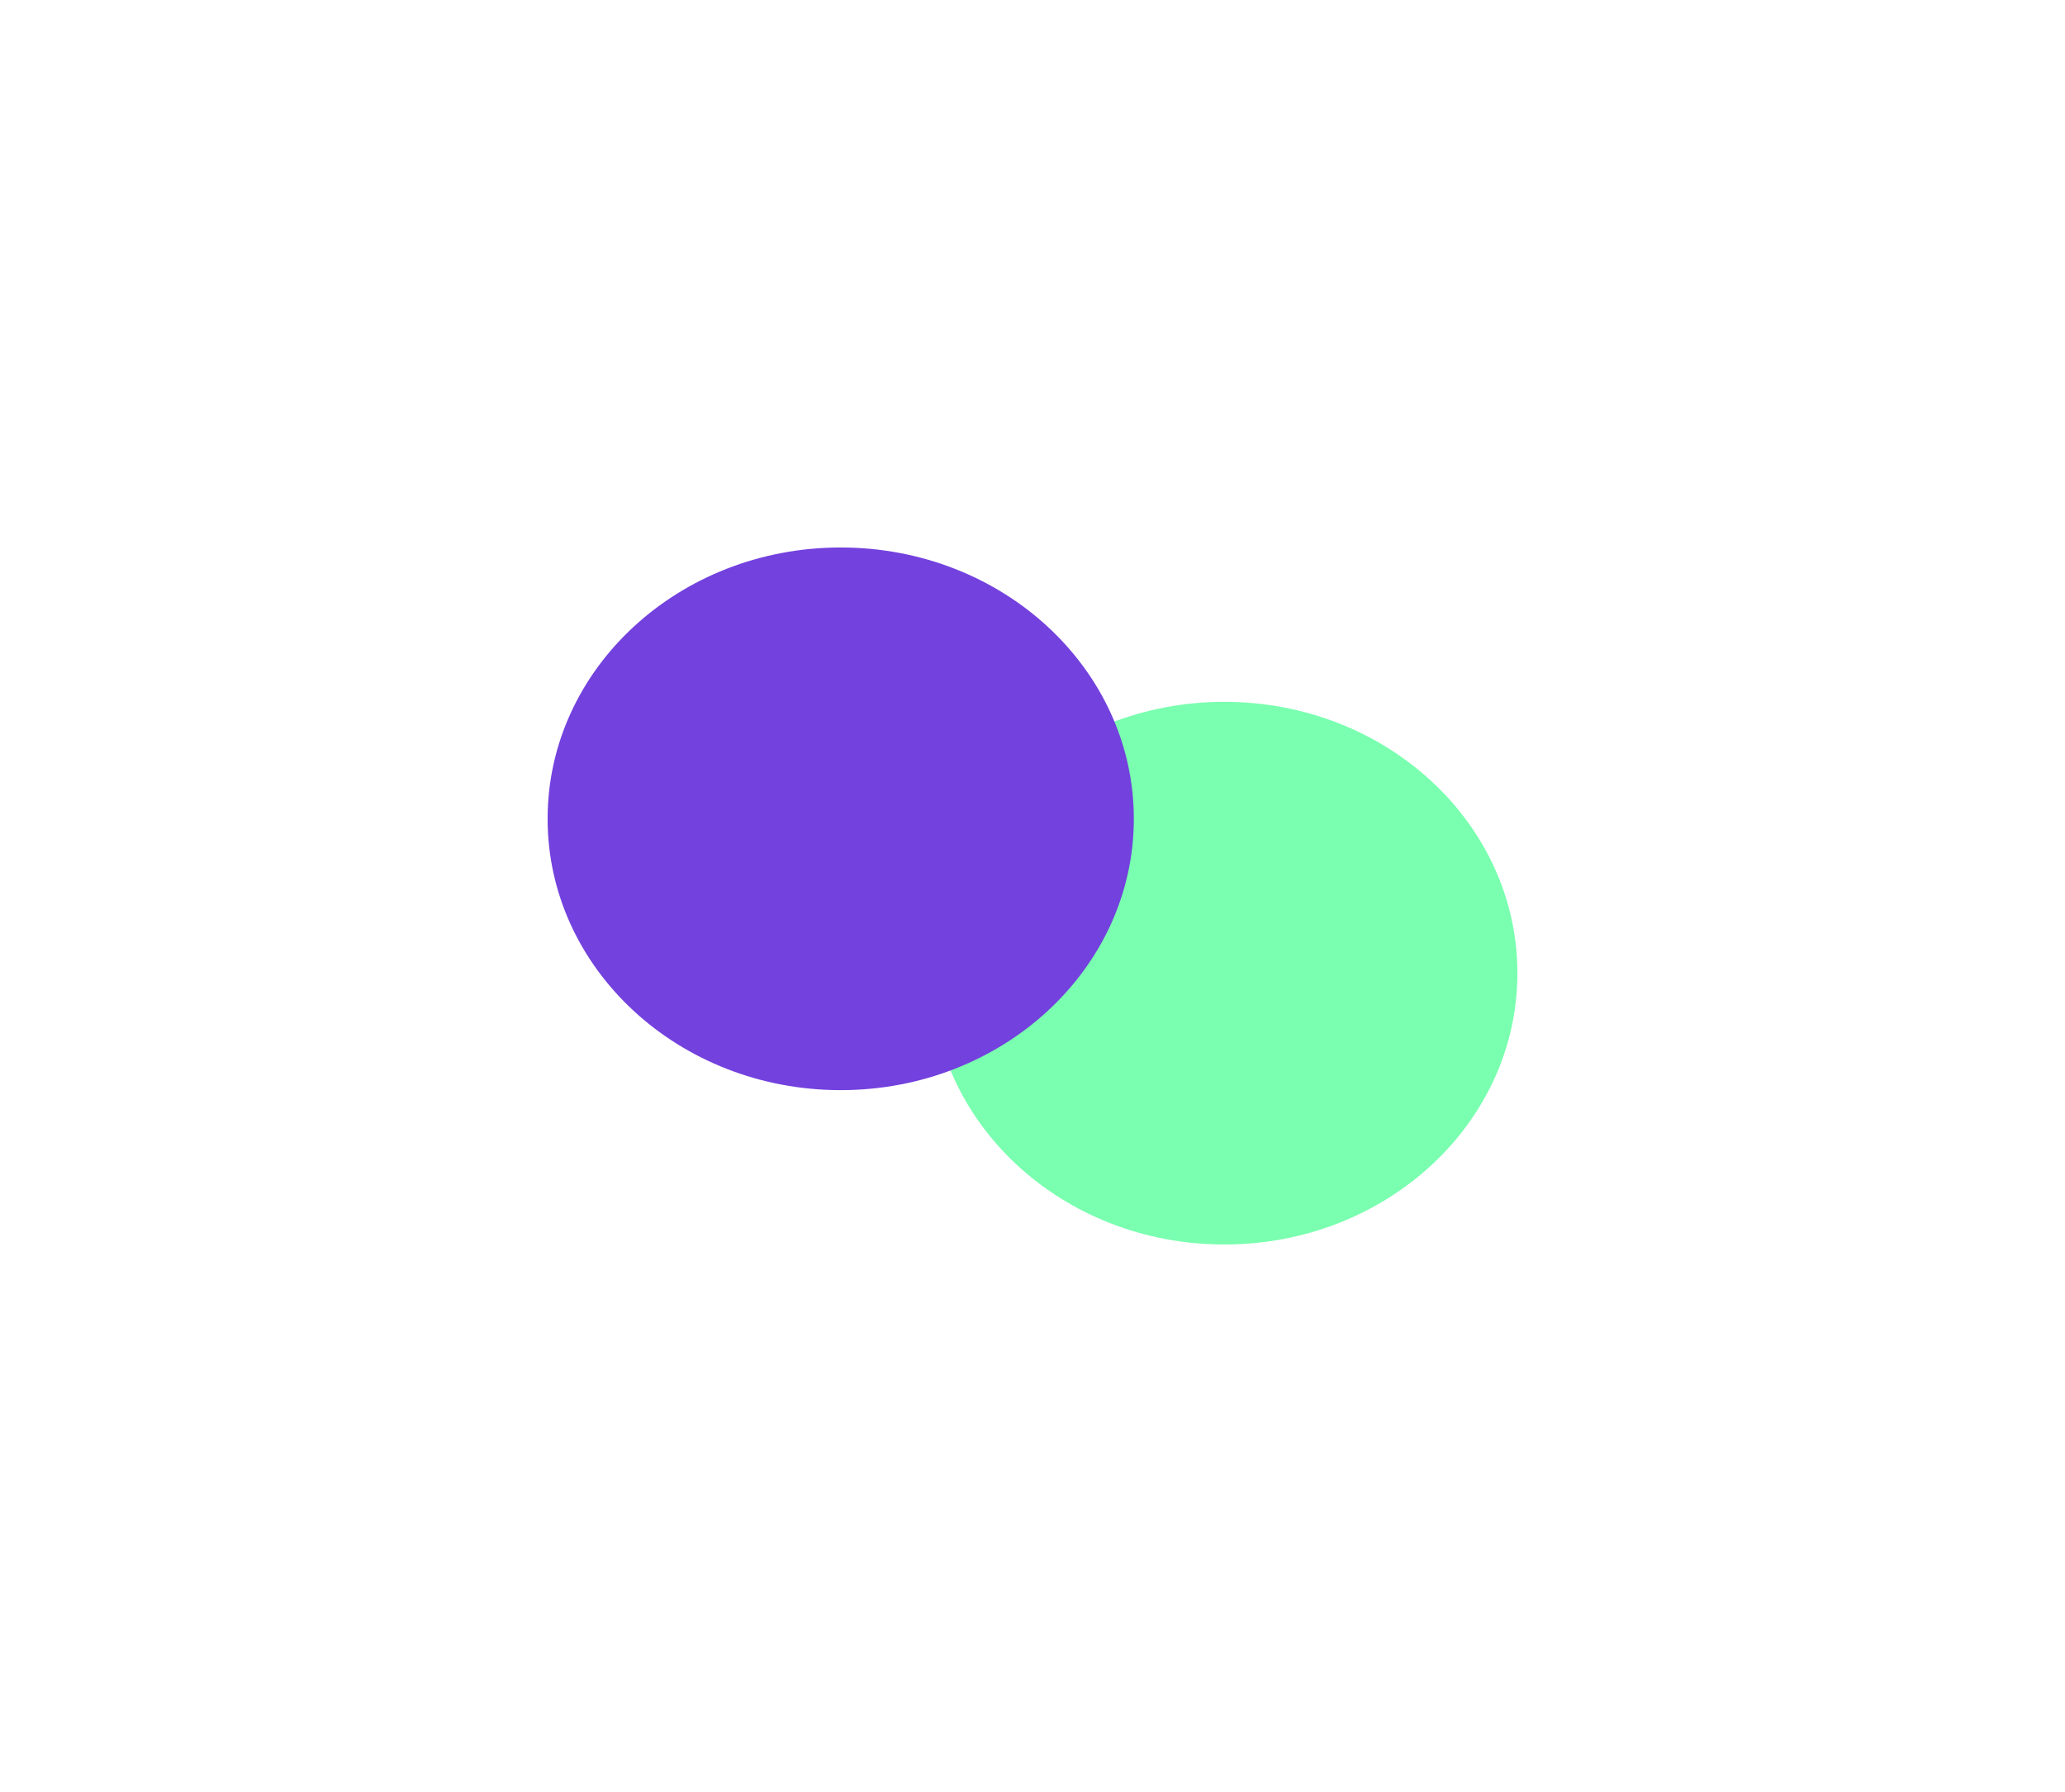
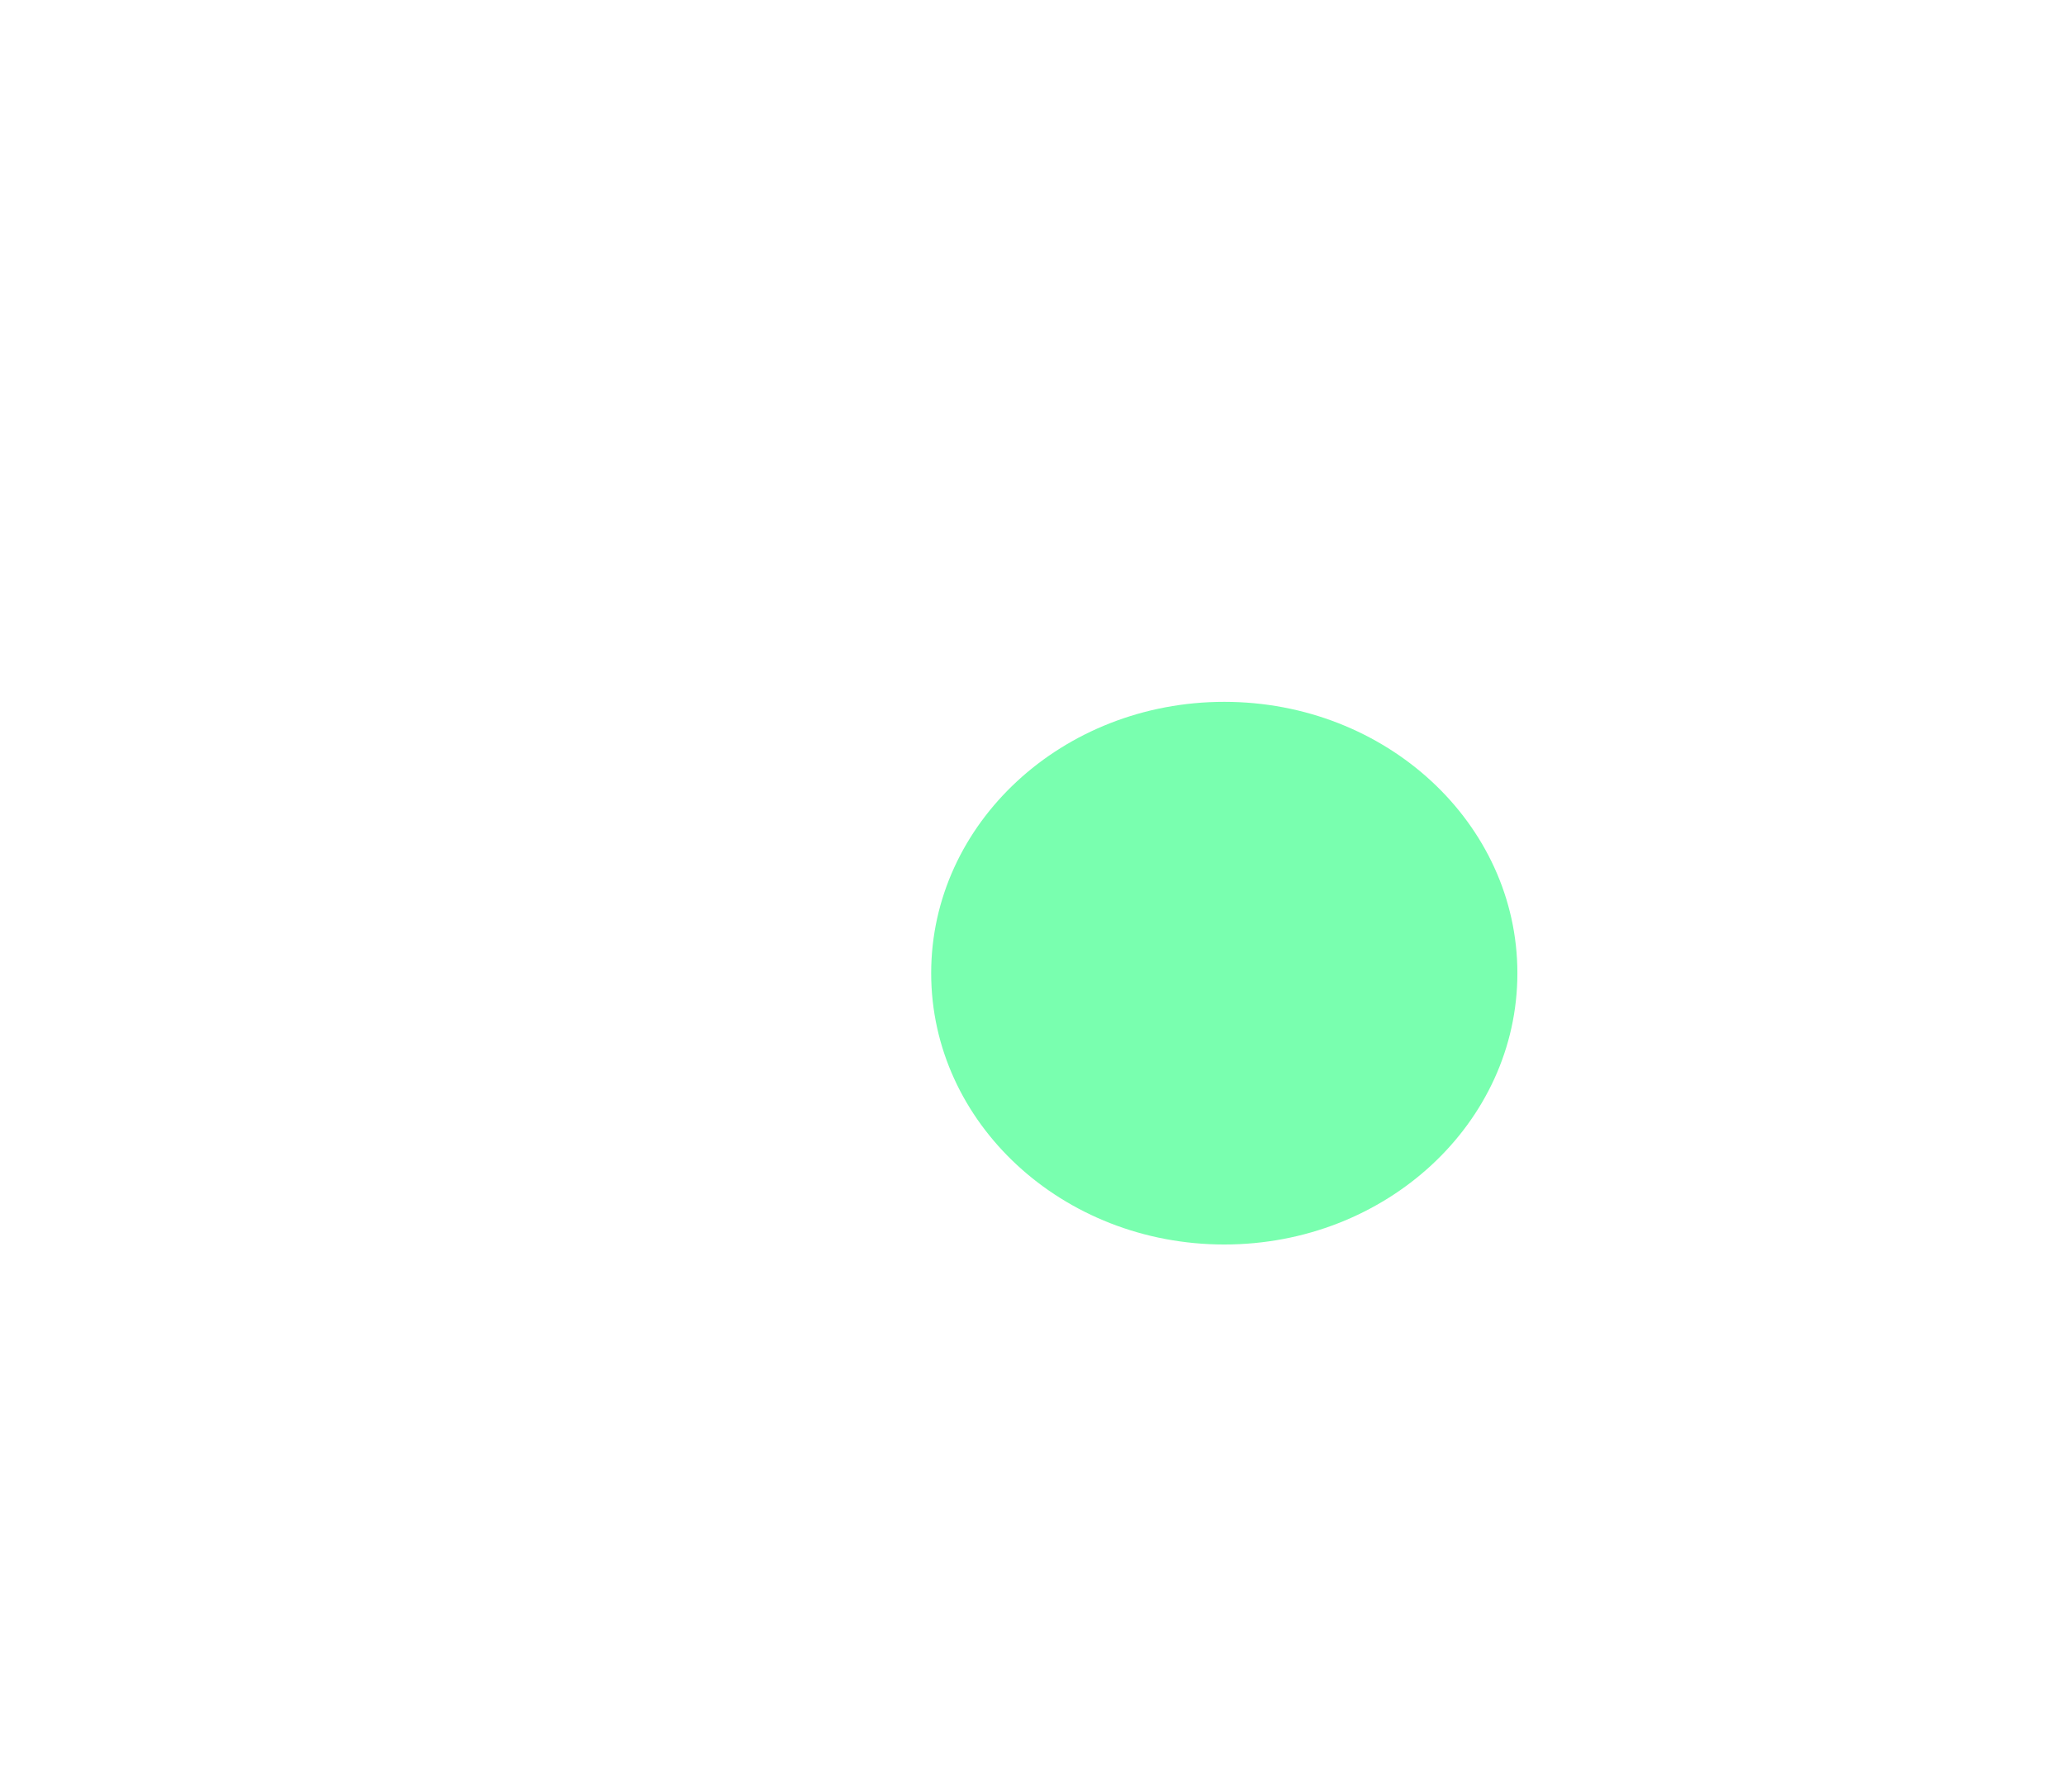
<svg xmlns="http://www.w3.org/2000/svg" width="856" height="743" viewBox="0 0 856 743" fill="none">
  <g filter="url(#filter0_f_3701_8787)">
    <ellipse cx="507.5" cy="403.5" rx="121.5" ry="112.5" fill="#4DFF94" fill-opacity="0.75" />
  </g>
  <g filter="url(#filter1_f_3701_8787)">
-     <ellipse cx="348.5" cy="339.5" rx="121.5" ry="112.5" fill="#7341DE" />
-   </g>
+     </g>
  <defs>
    <filter id="filter0_f_3701_8787" x="159.4" y="64.4" width="696.2" height="678.2" filterUnits="userSpaceOnUse" color-interpolation-filters="sRGB">
      <feFlood flood-opacity="0" result="BackgroundImageFix" />
      <feBlend mode="normal" in="SourceGraphic" in2="BackgroundImageFix" result="shape" />
      <feGaussianBlur stdDeviation="113.3" result="effect1_foregroundBlur_3701_8787" />
    </filter>
    <filter id="filter1_f_3701_8787" x="0.4" y="0.4" width="696.2" height="678.2" filterUnits="userSpaceOnUse" color-interpolation-filters="sRGB">
      <feFlood flood-opacity="0" result="BackgroundImageFix" />
      <feBlend mode="normal" in="SourceGraphic" in2="BackgroundImageFix" result="shape" />
      <feGaussianBlur stdDeviation="113.3" result="effect1_foregroundBlur_3701_8787" />
    </filter>
  </defs>
</svg>